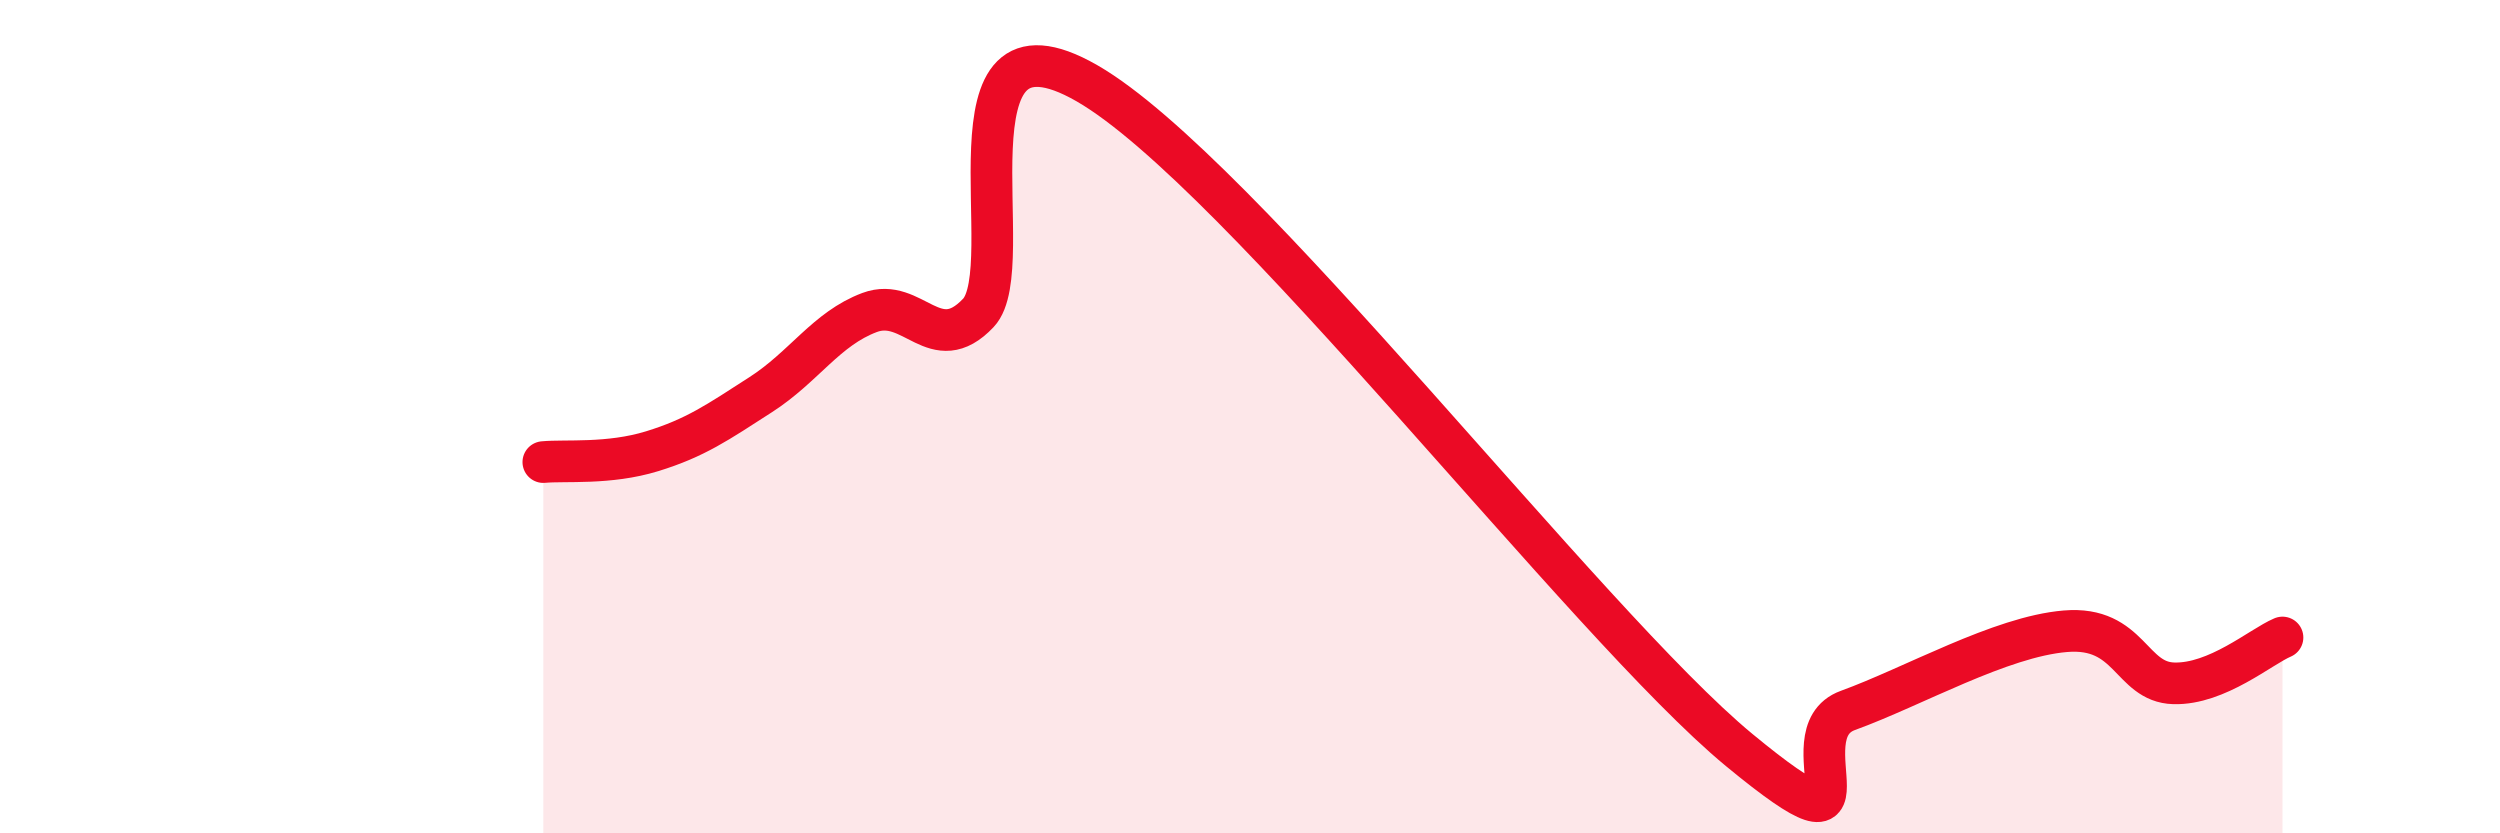
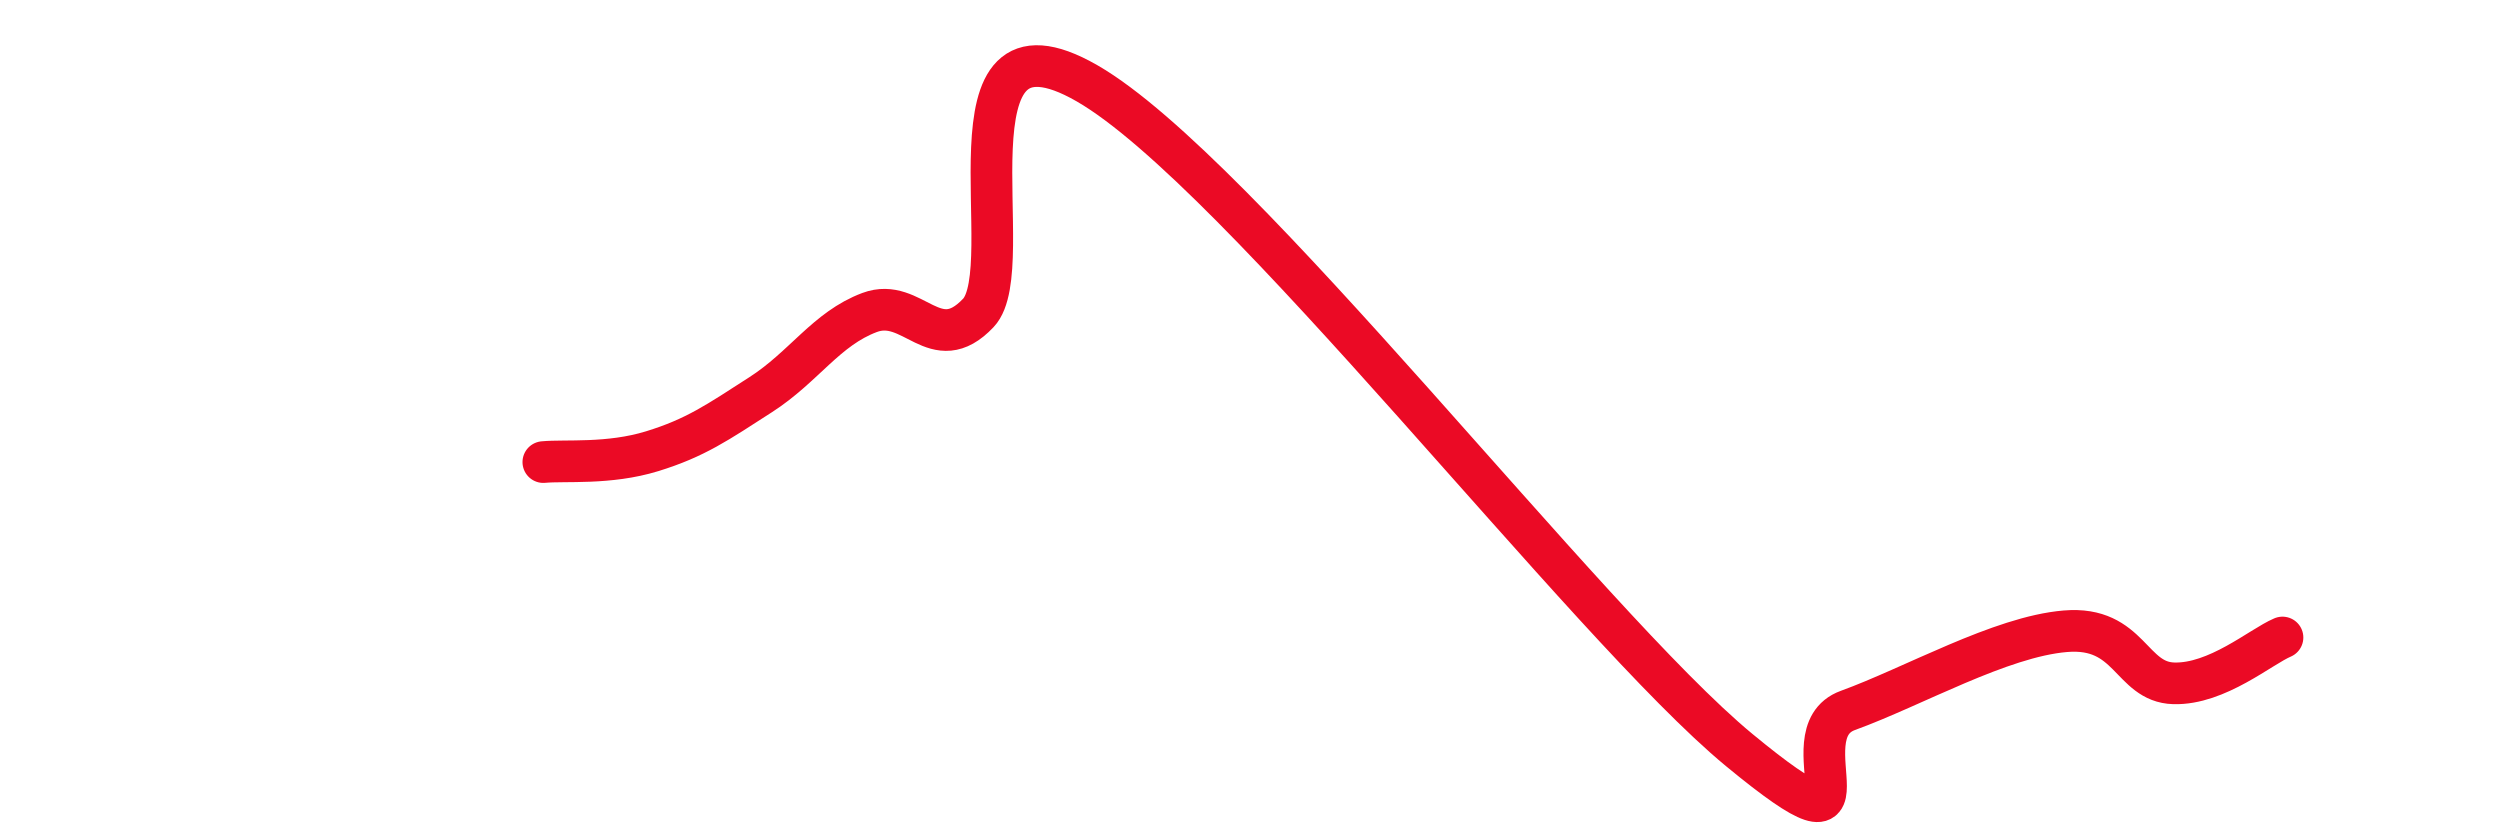
<svg xmlns="http://www.w3.org/2000/svg" width="60" height="20" viewBox="0 0 60 20">
-   <path d="M 13.04,11.09 C 13.56,11.04 14.61,11.15 15.65,10.83 C 16.69,10.51 17.22,10.14 18.26,9.47 C 19.3,8.8 19.83,7.89 20.87,7.5 C 21.91,7.11 22.44,8.61 23.48,7.51 C 24.52,6.41 22.44,-0.1 26.09,2 C 29.74,4.1 38.09,14.99 41.74,18 C 45.39,21.01 42.78,17.62 44.35,17.05 C 45.92,16.48 48.01,15.28 49.57,15.15 C 51.13,15.02 51.13,16.37 52.17,16.4 C 53.21,16.43 54.26,15.52 54.78,15.3L54.78 20L13.04 20Z" fill="#EB0A25" opacity="0.1" stroke-linecap="round" stroke-linejoin="round" />
  <path d="M 13.04,11.09 C 13.56,11.04 14.61,11.15 15.65,10.83 C 16.69,10.51 17.22,10.14 18.26,9.47 C 19.3,8.8 19.83,7.89 20.87,7.5 C 21.91,7.11 22.44,8.61 23.48,7.51 C 24.52,6.41 22.44,-0.1 26.09,2 C 29.74,4.1 38.09,14.99 41.74,18 C 45.39,21.01 42.78,17.62 44.35,17.05 C 45.92,16.48 48.01,15.28 49.57,15.15 C 51.13,15.02 51.13,16.37 52.17,16.4 C 53.21,16.43 54.26,15.52 54.78,15.3" stroke="#EB0A25" stroke-width="1" fill="none" stroke-linecap="round" stroke-linejoin="round" />
</svg>